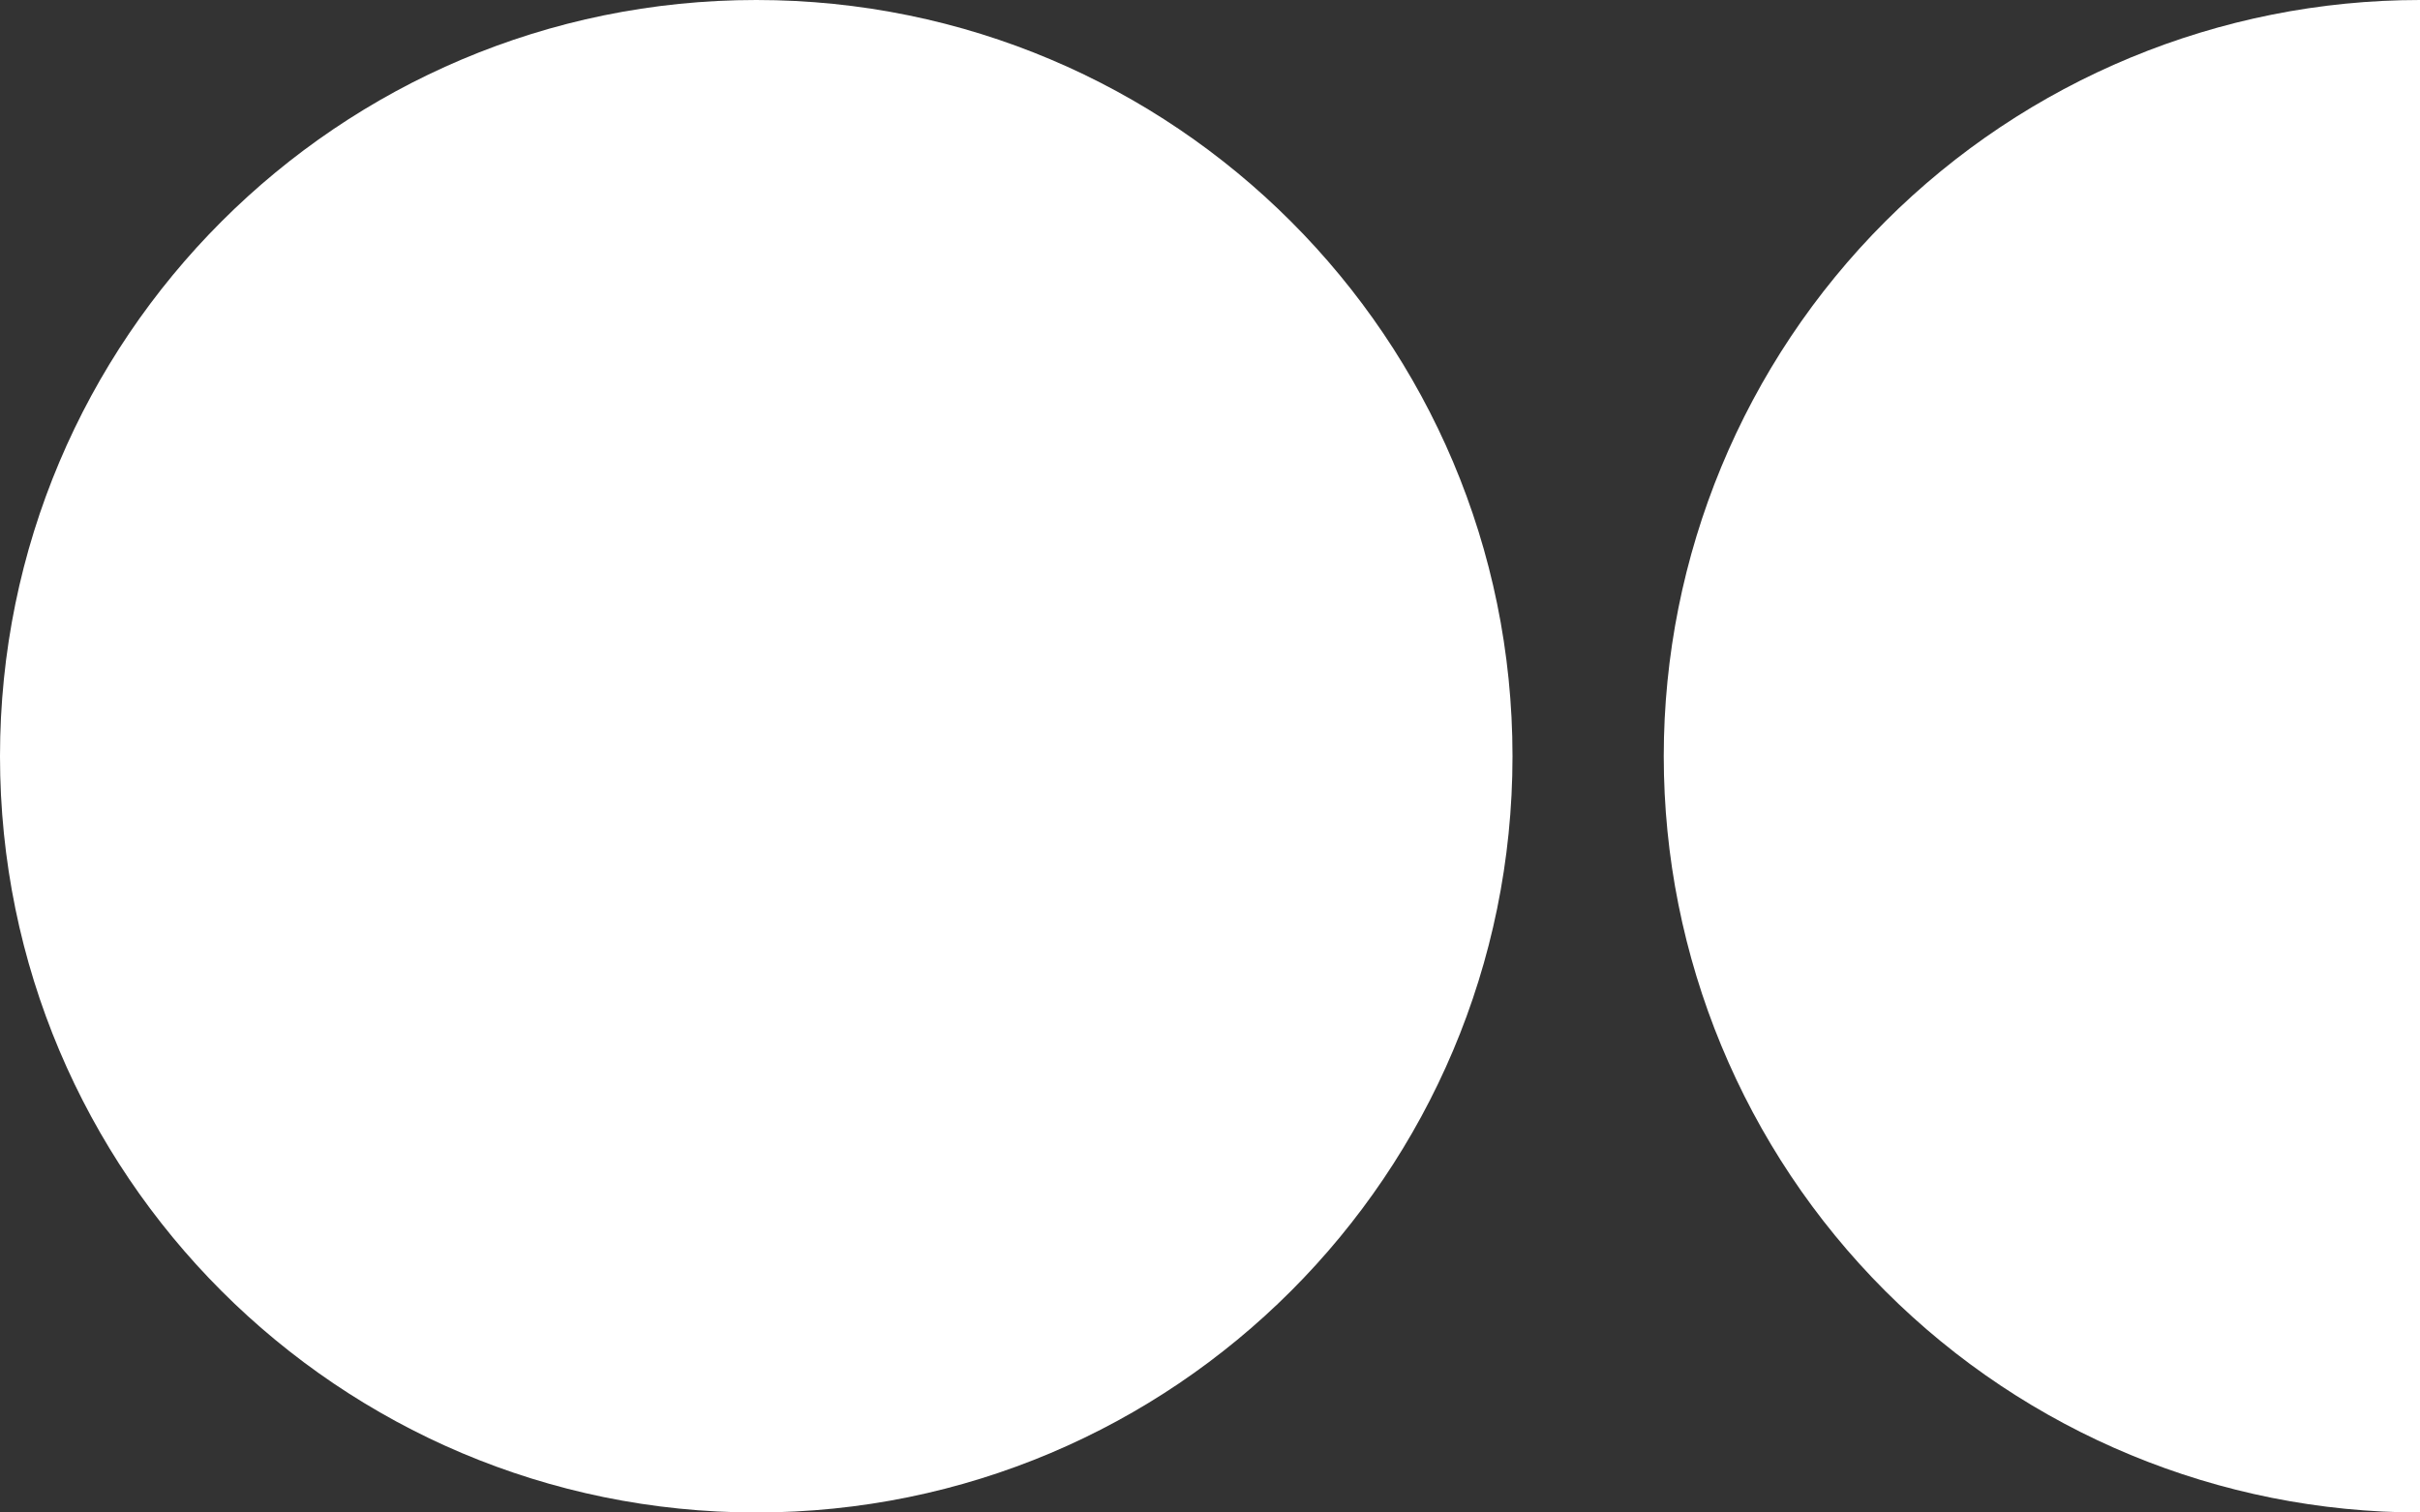
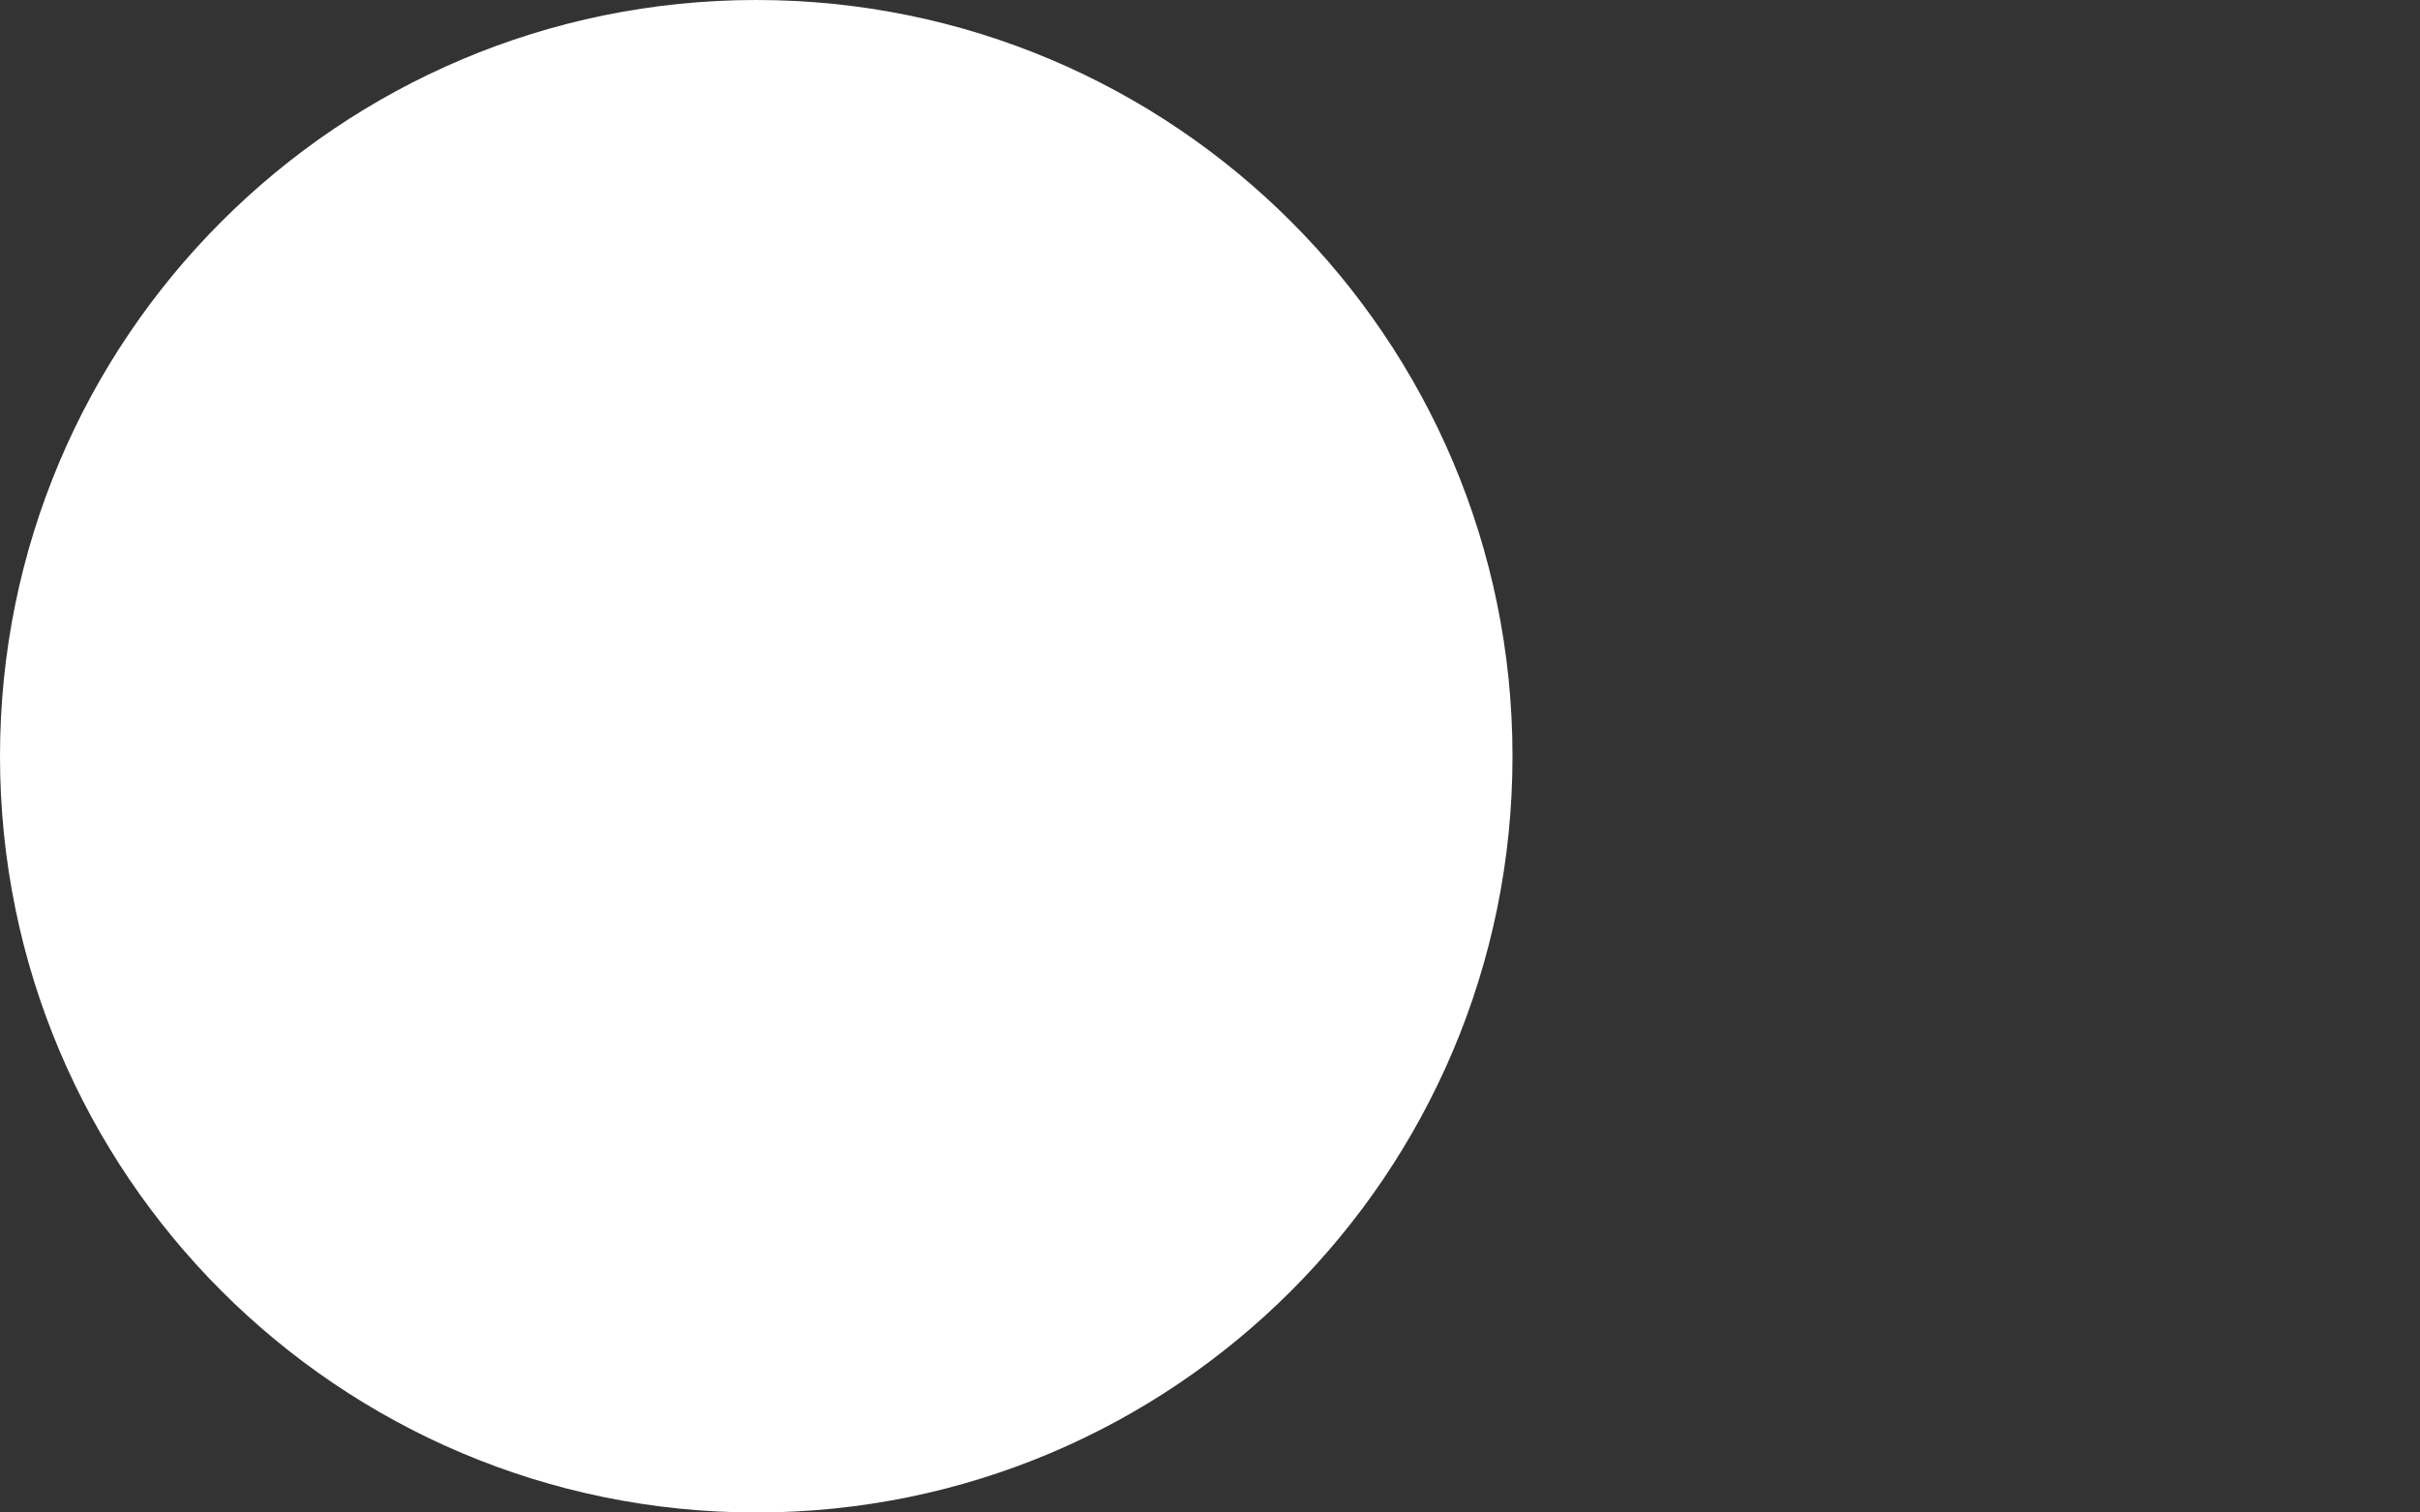
<svg xmlns="http://www.w3.org/2000/svg" width="160" height="100" viewBox="0 0 160 100" fill="none">
  <rect x="0" y="0" width="160" height="100" fill="#333333" stroke="none" />
  <path d="M50 100C77.614 100 100 77.614 100 50C100 22.386 77.614 7.62939e-06 50 7.62939e-06C22.386 7.62939e-06 0 22.386 0 50C0 77.614 22.386 100 50 100Z" fill="white" />
-   <path d="M124.645 85.355C134.021 94.732 146.739 100 160 100V7.62939e-06C146.739 7.62939e-06 134.021 5.268 124.645 14.645C115.268 24.021 110 36.739 110 50C110 63.261 115.268 75.978 124.645 85.355Z" fill="white" />
</svg>